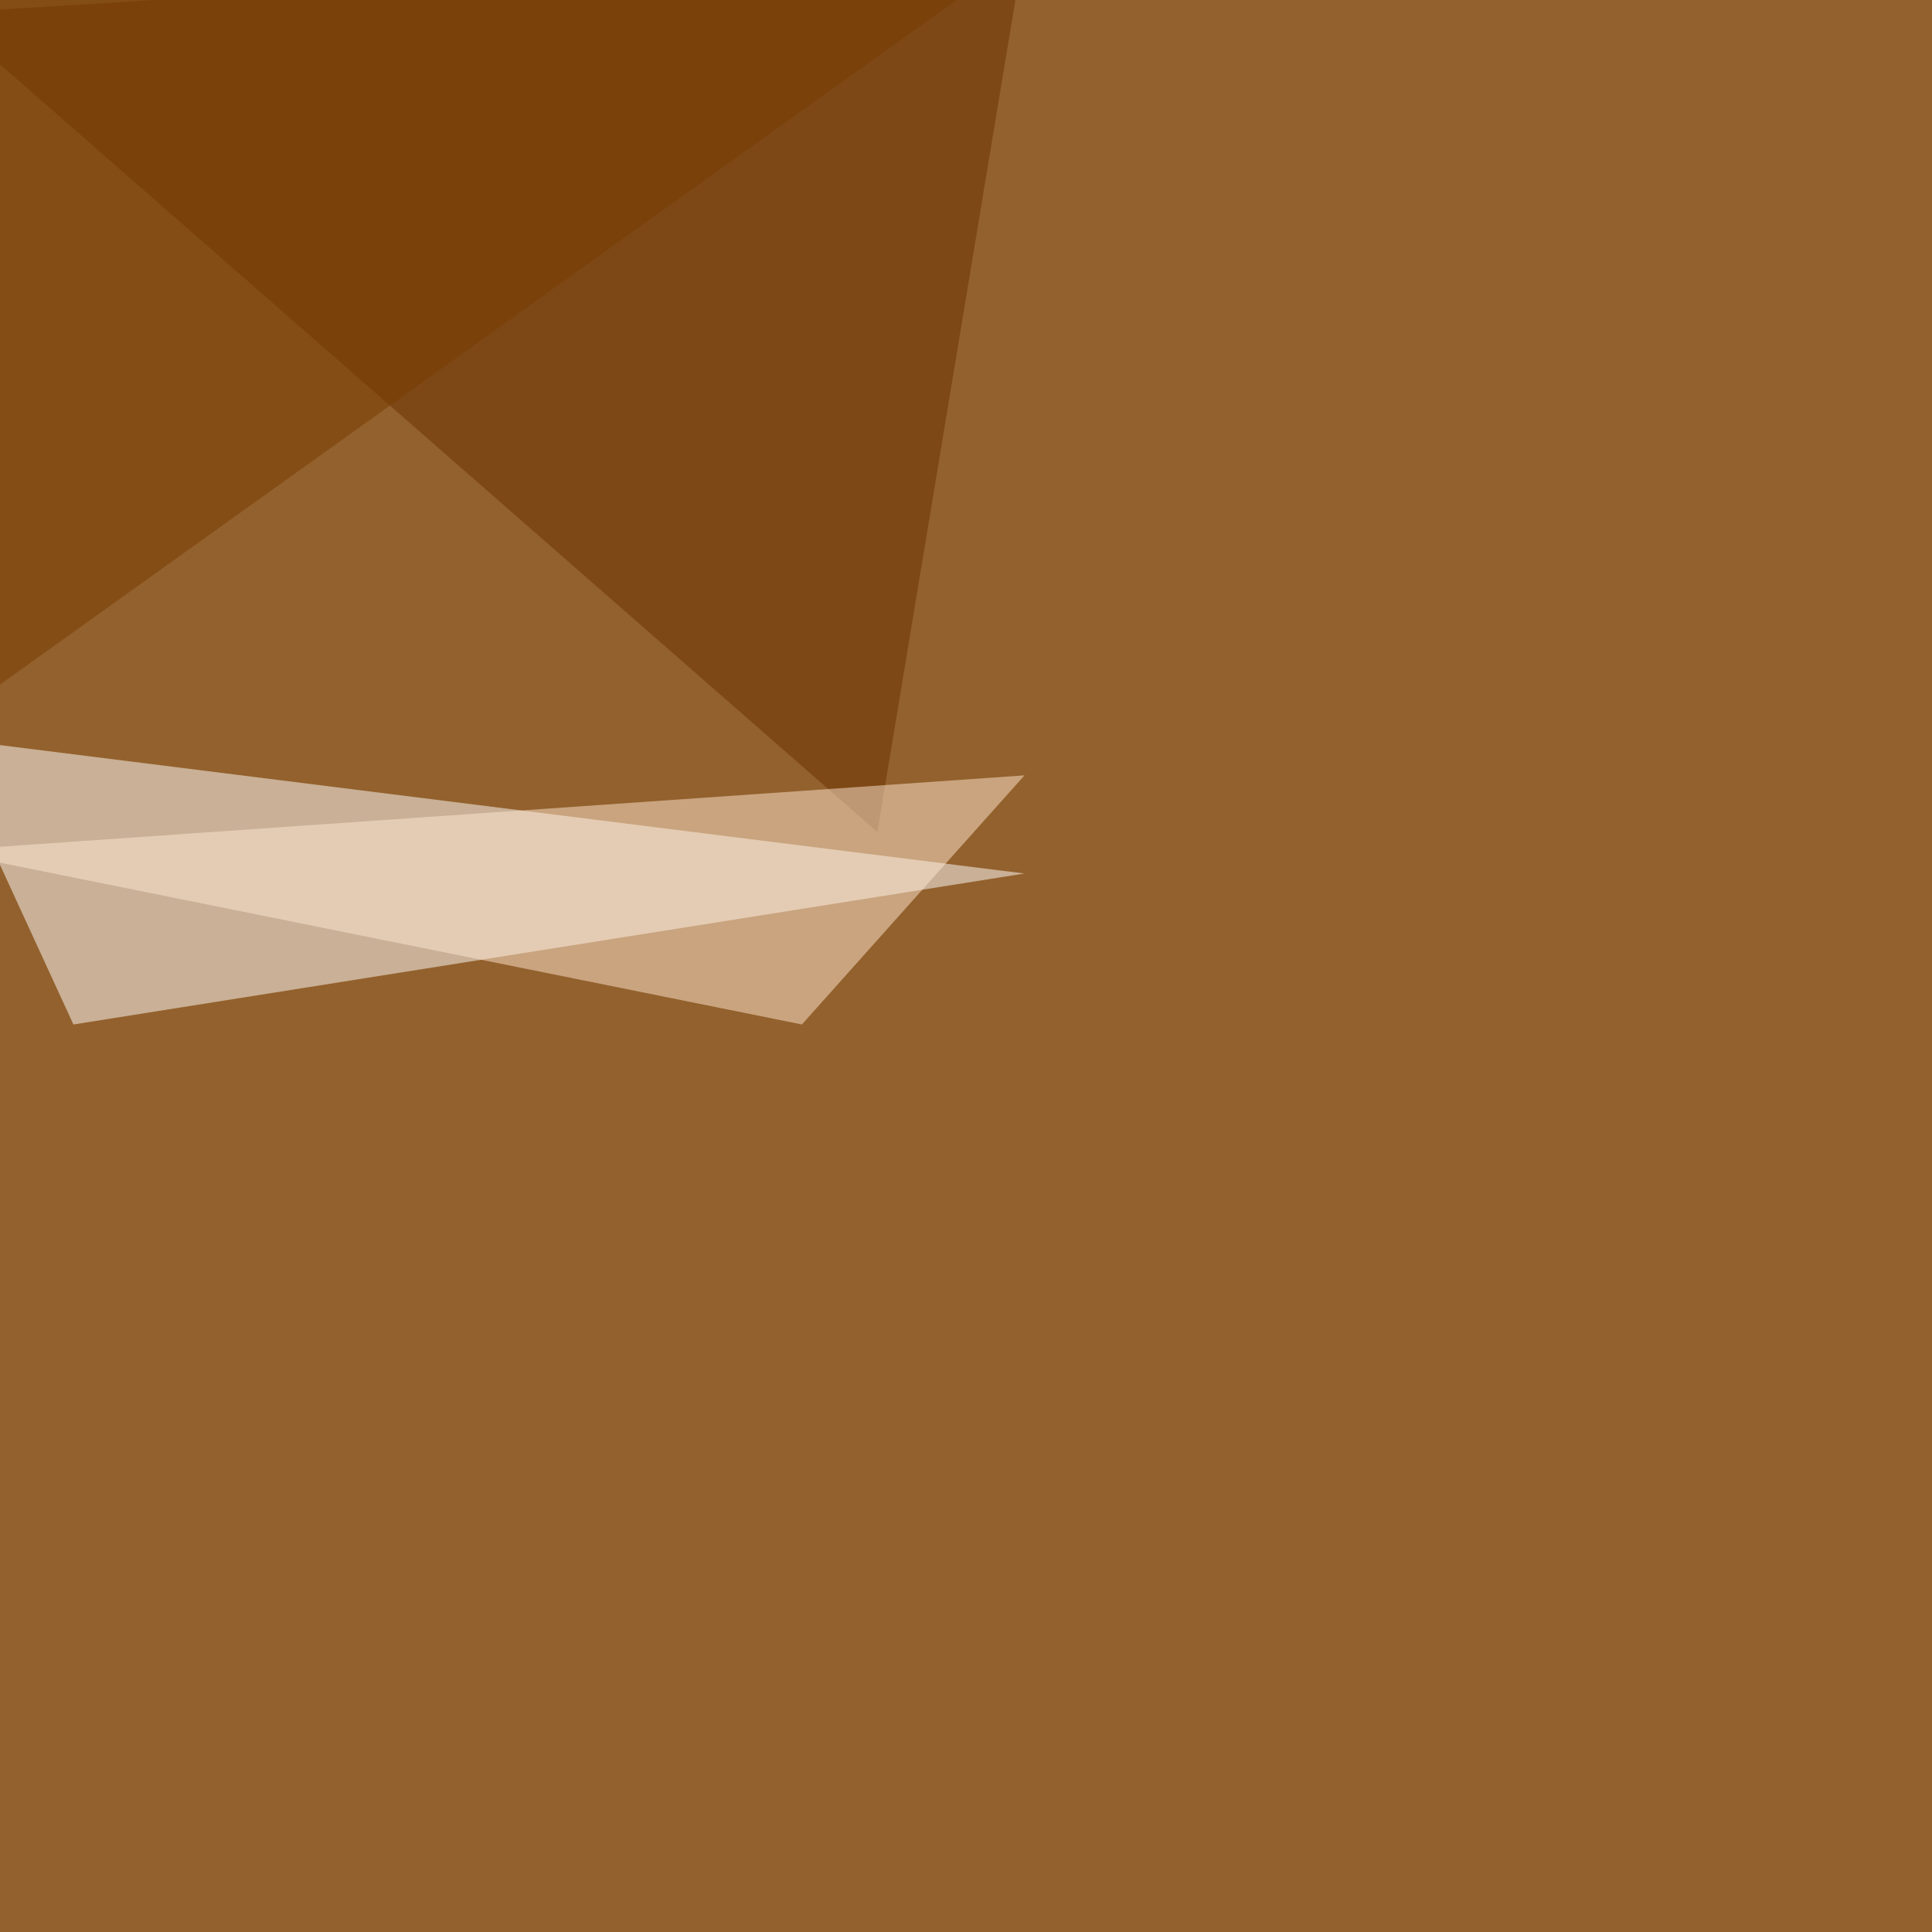
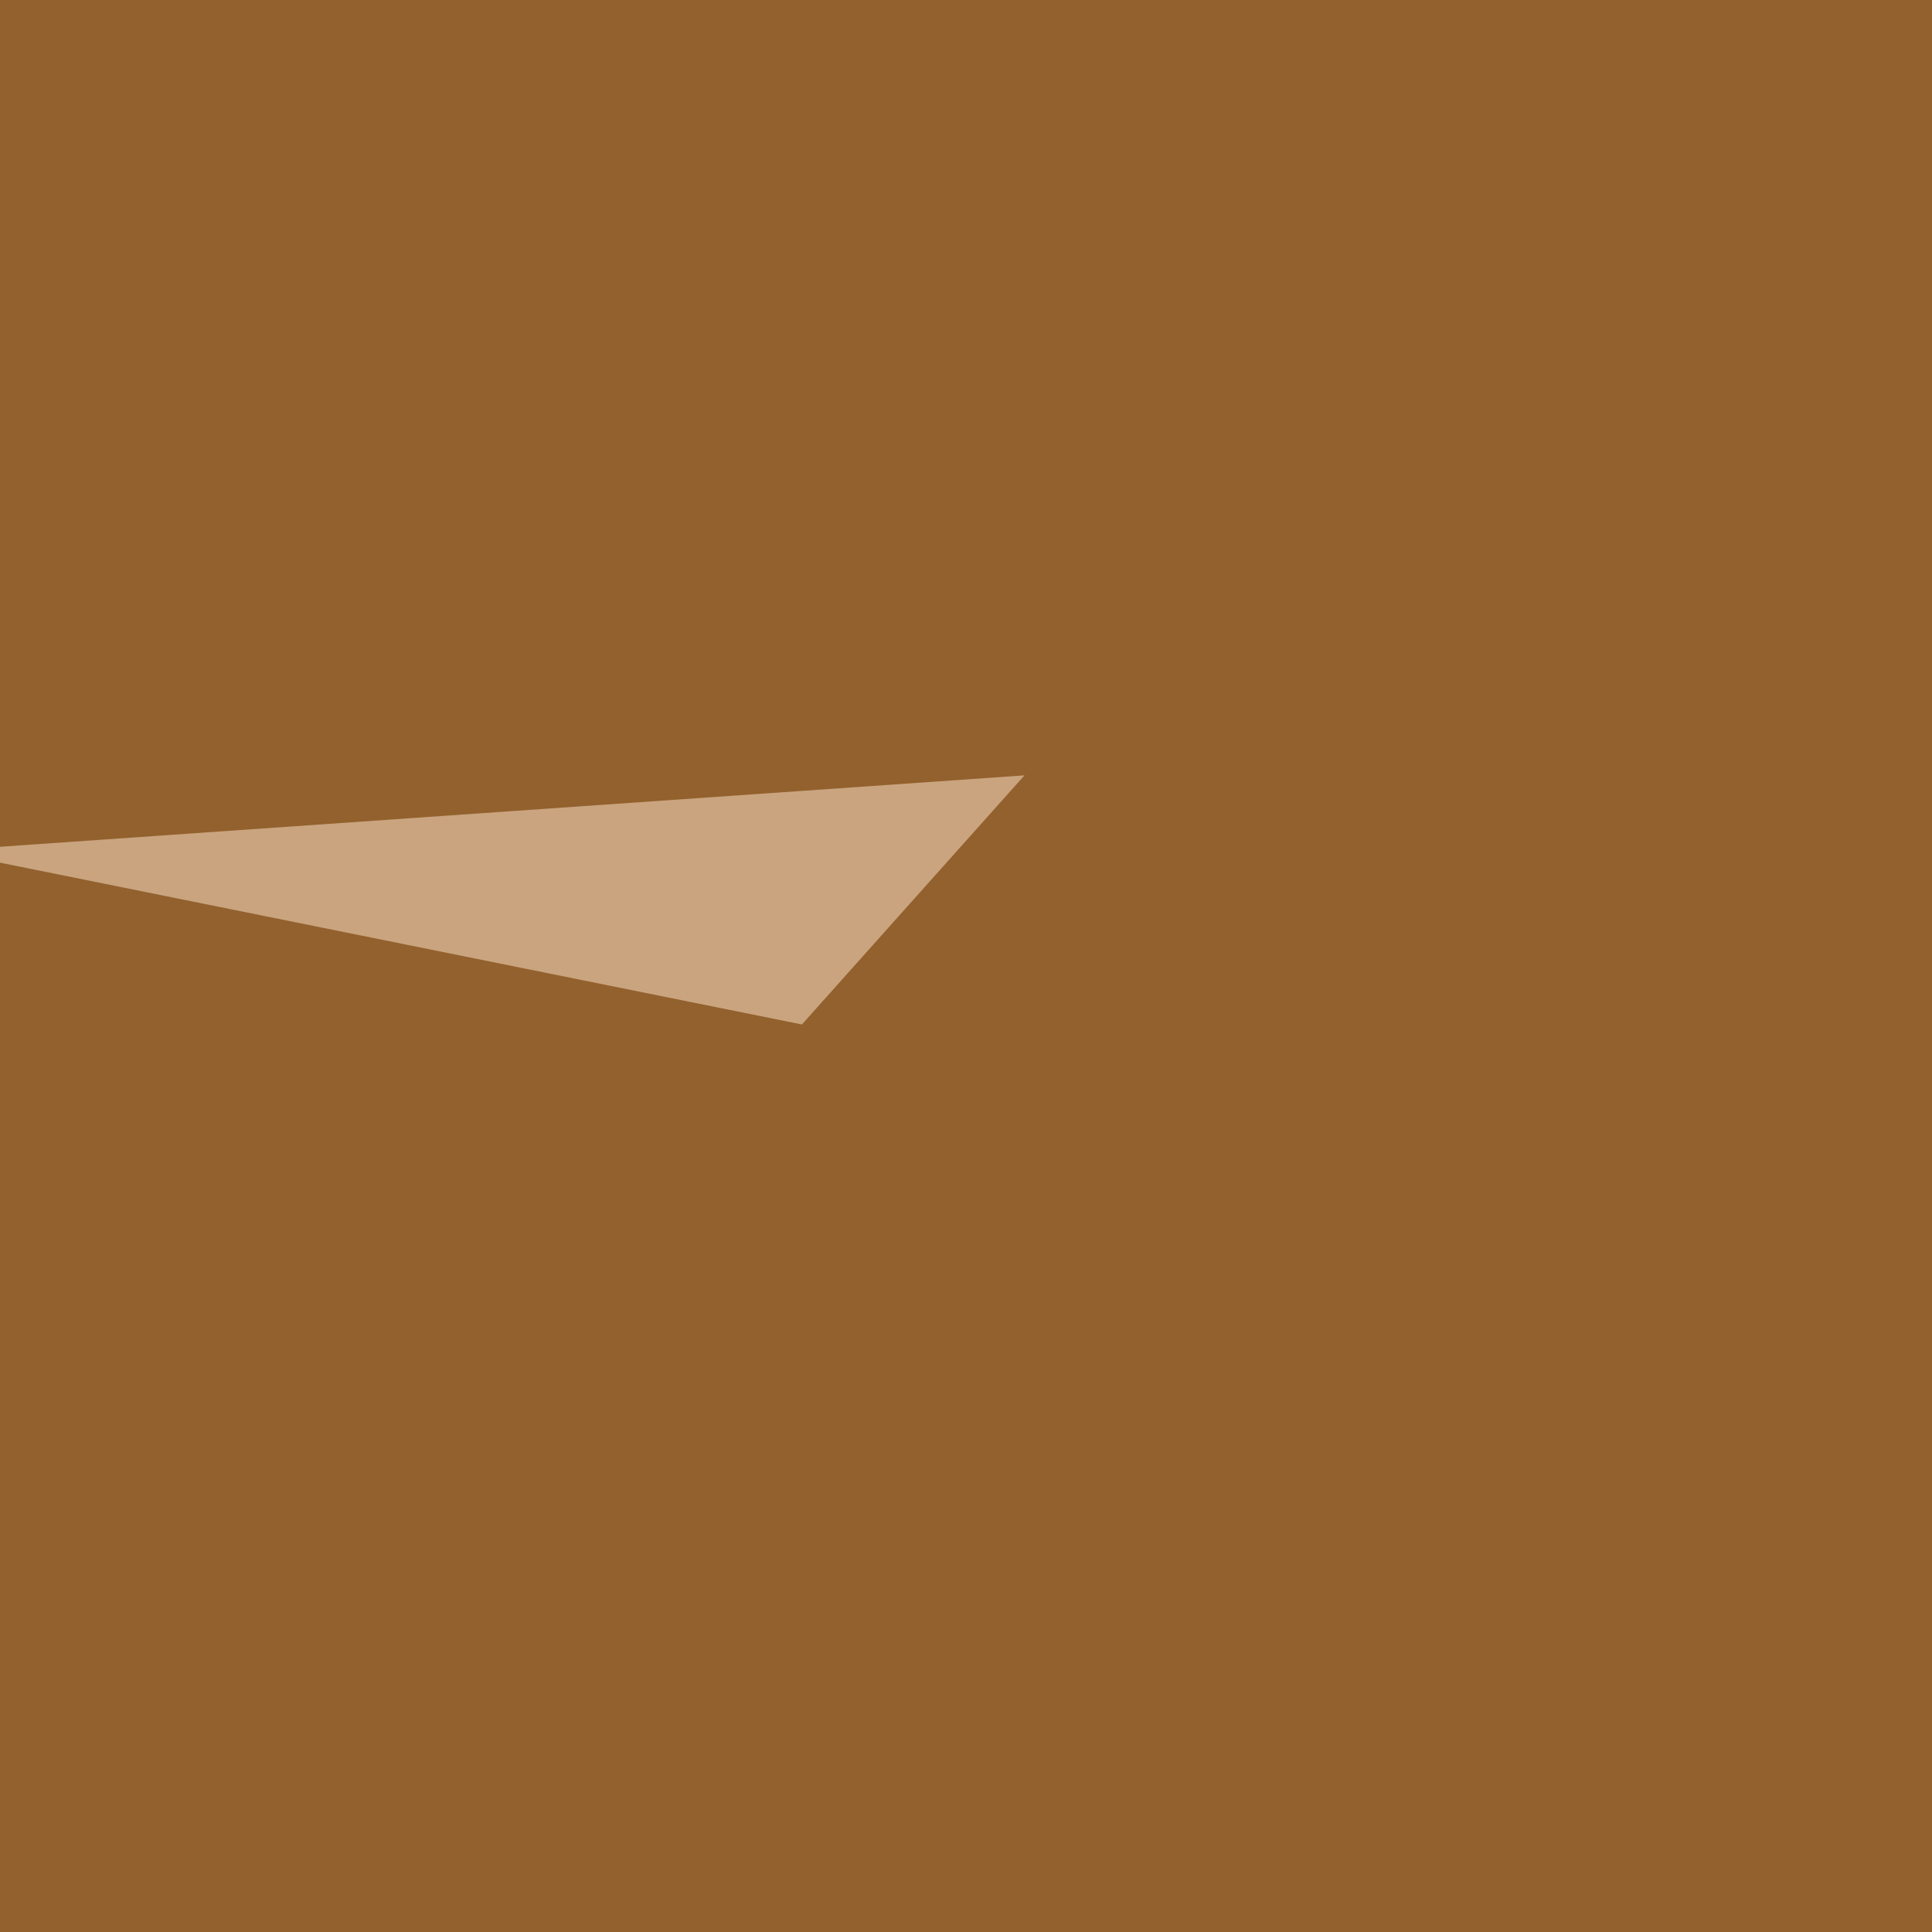
<svg xmlns="http://www.w3.org/2000/svg" width="1500" height="1500">
  <filter id="a">
    <feGaussianBlur stdDeviation="55" />
  </filter>
  <rect width="100%" height="100%" fill="#93612d" />
  <g filter="url(#a)">
    <g fill-opacity=".5">
-       <path fill="#fff" d="M795.4 678.2L-45.4 572.8 57 795.4z" />
-       <path fill="#693100" d="M-45.4 10.3l840.8-52.8L681.2 646z" />
      <path fill="#ffe8d2" d="M795.4 602l-840.8 58.6 668 134.8z" />
-       <path fill="#783b00" d="M-45.4 564L777.8-25-24.9-4.4z" />
    </g>
  </g>
</svg>